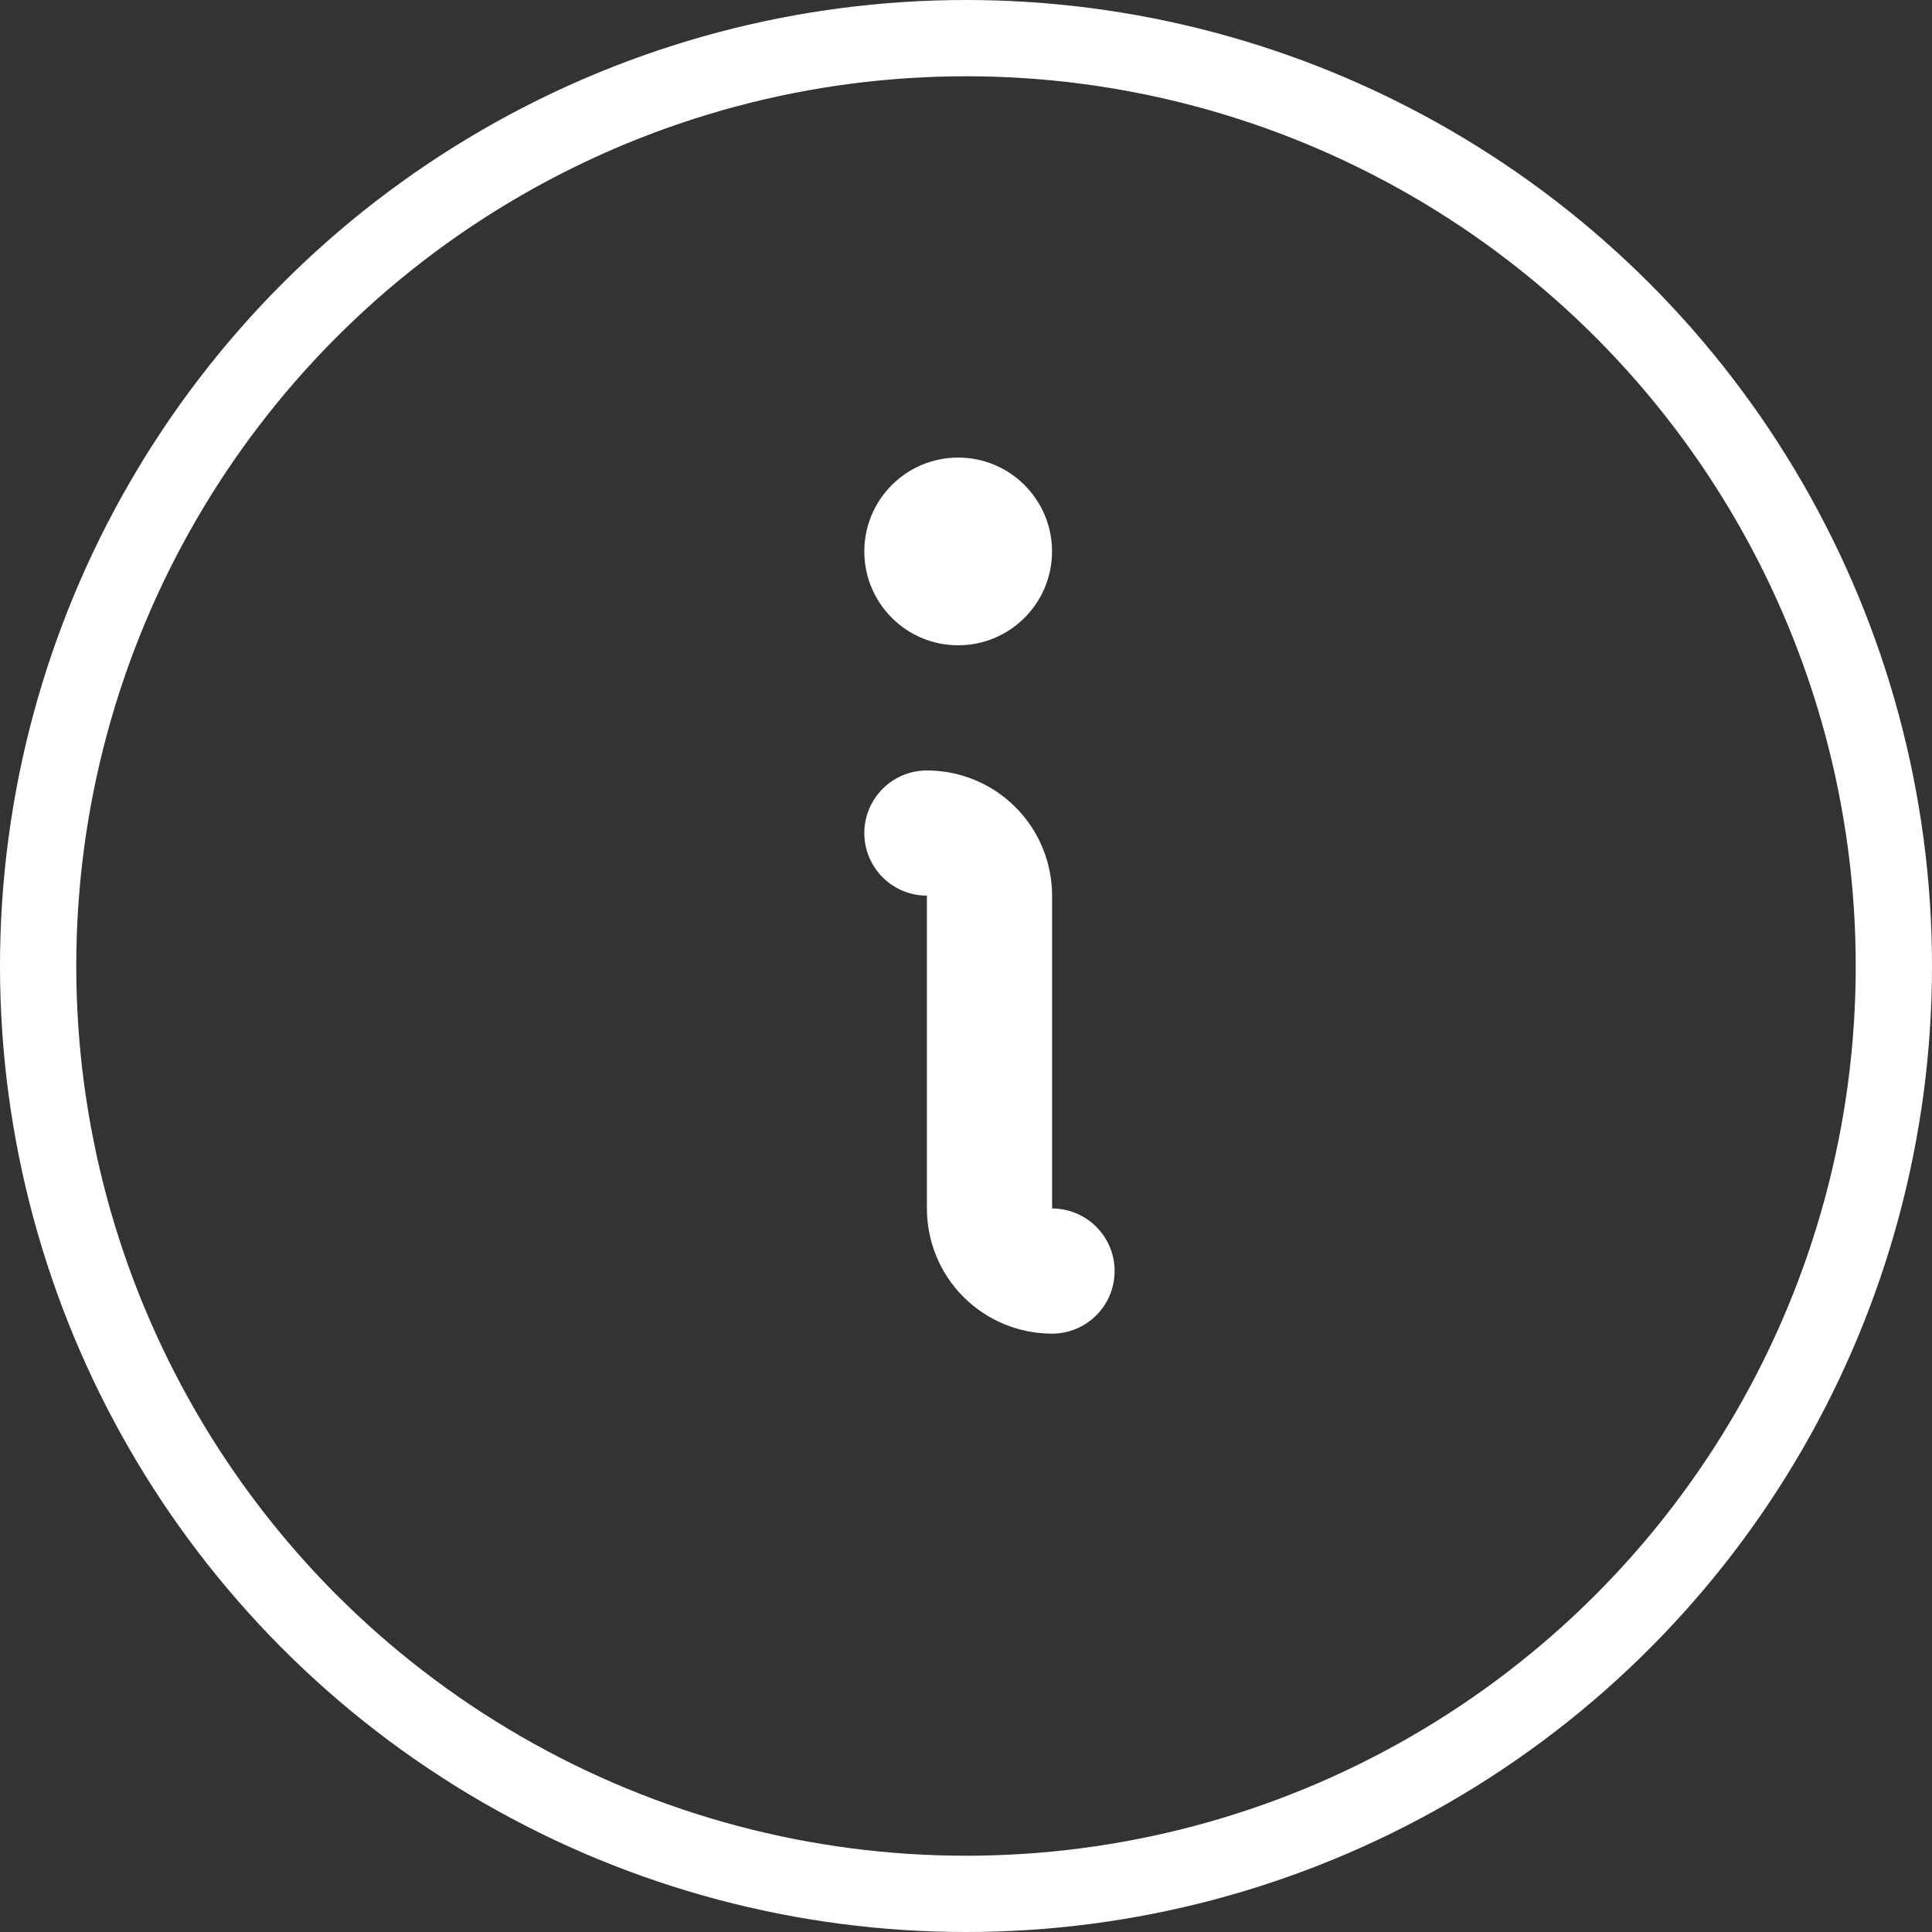
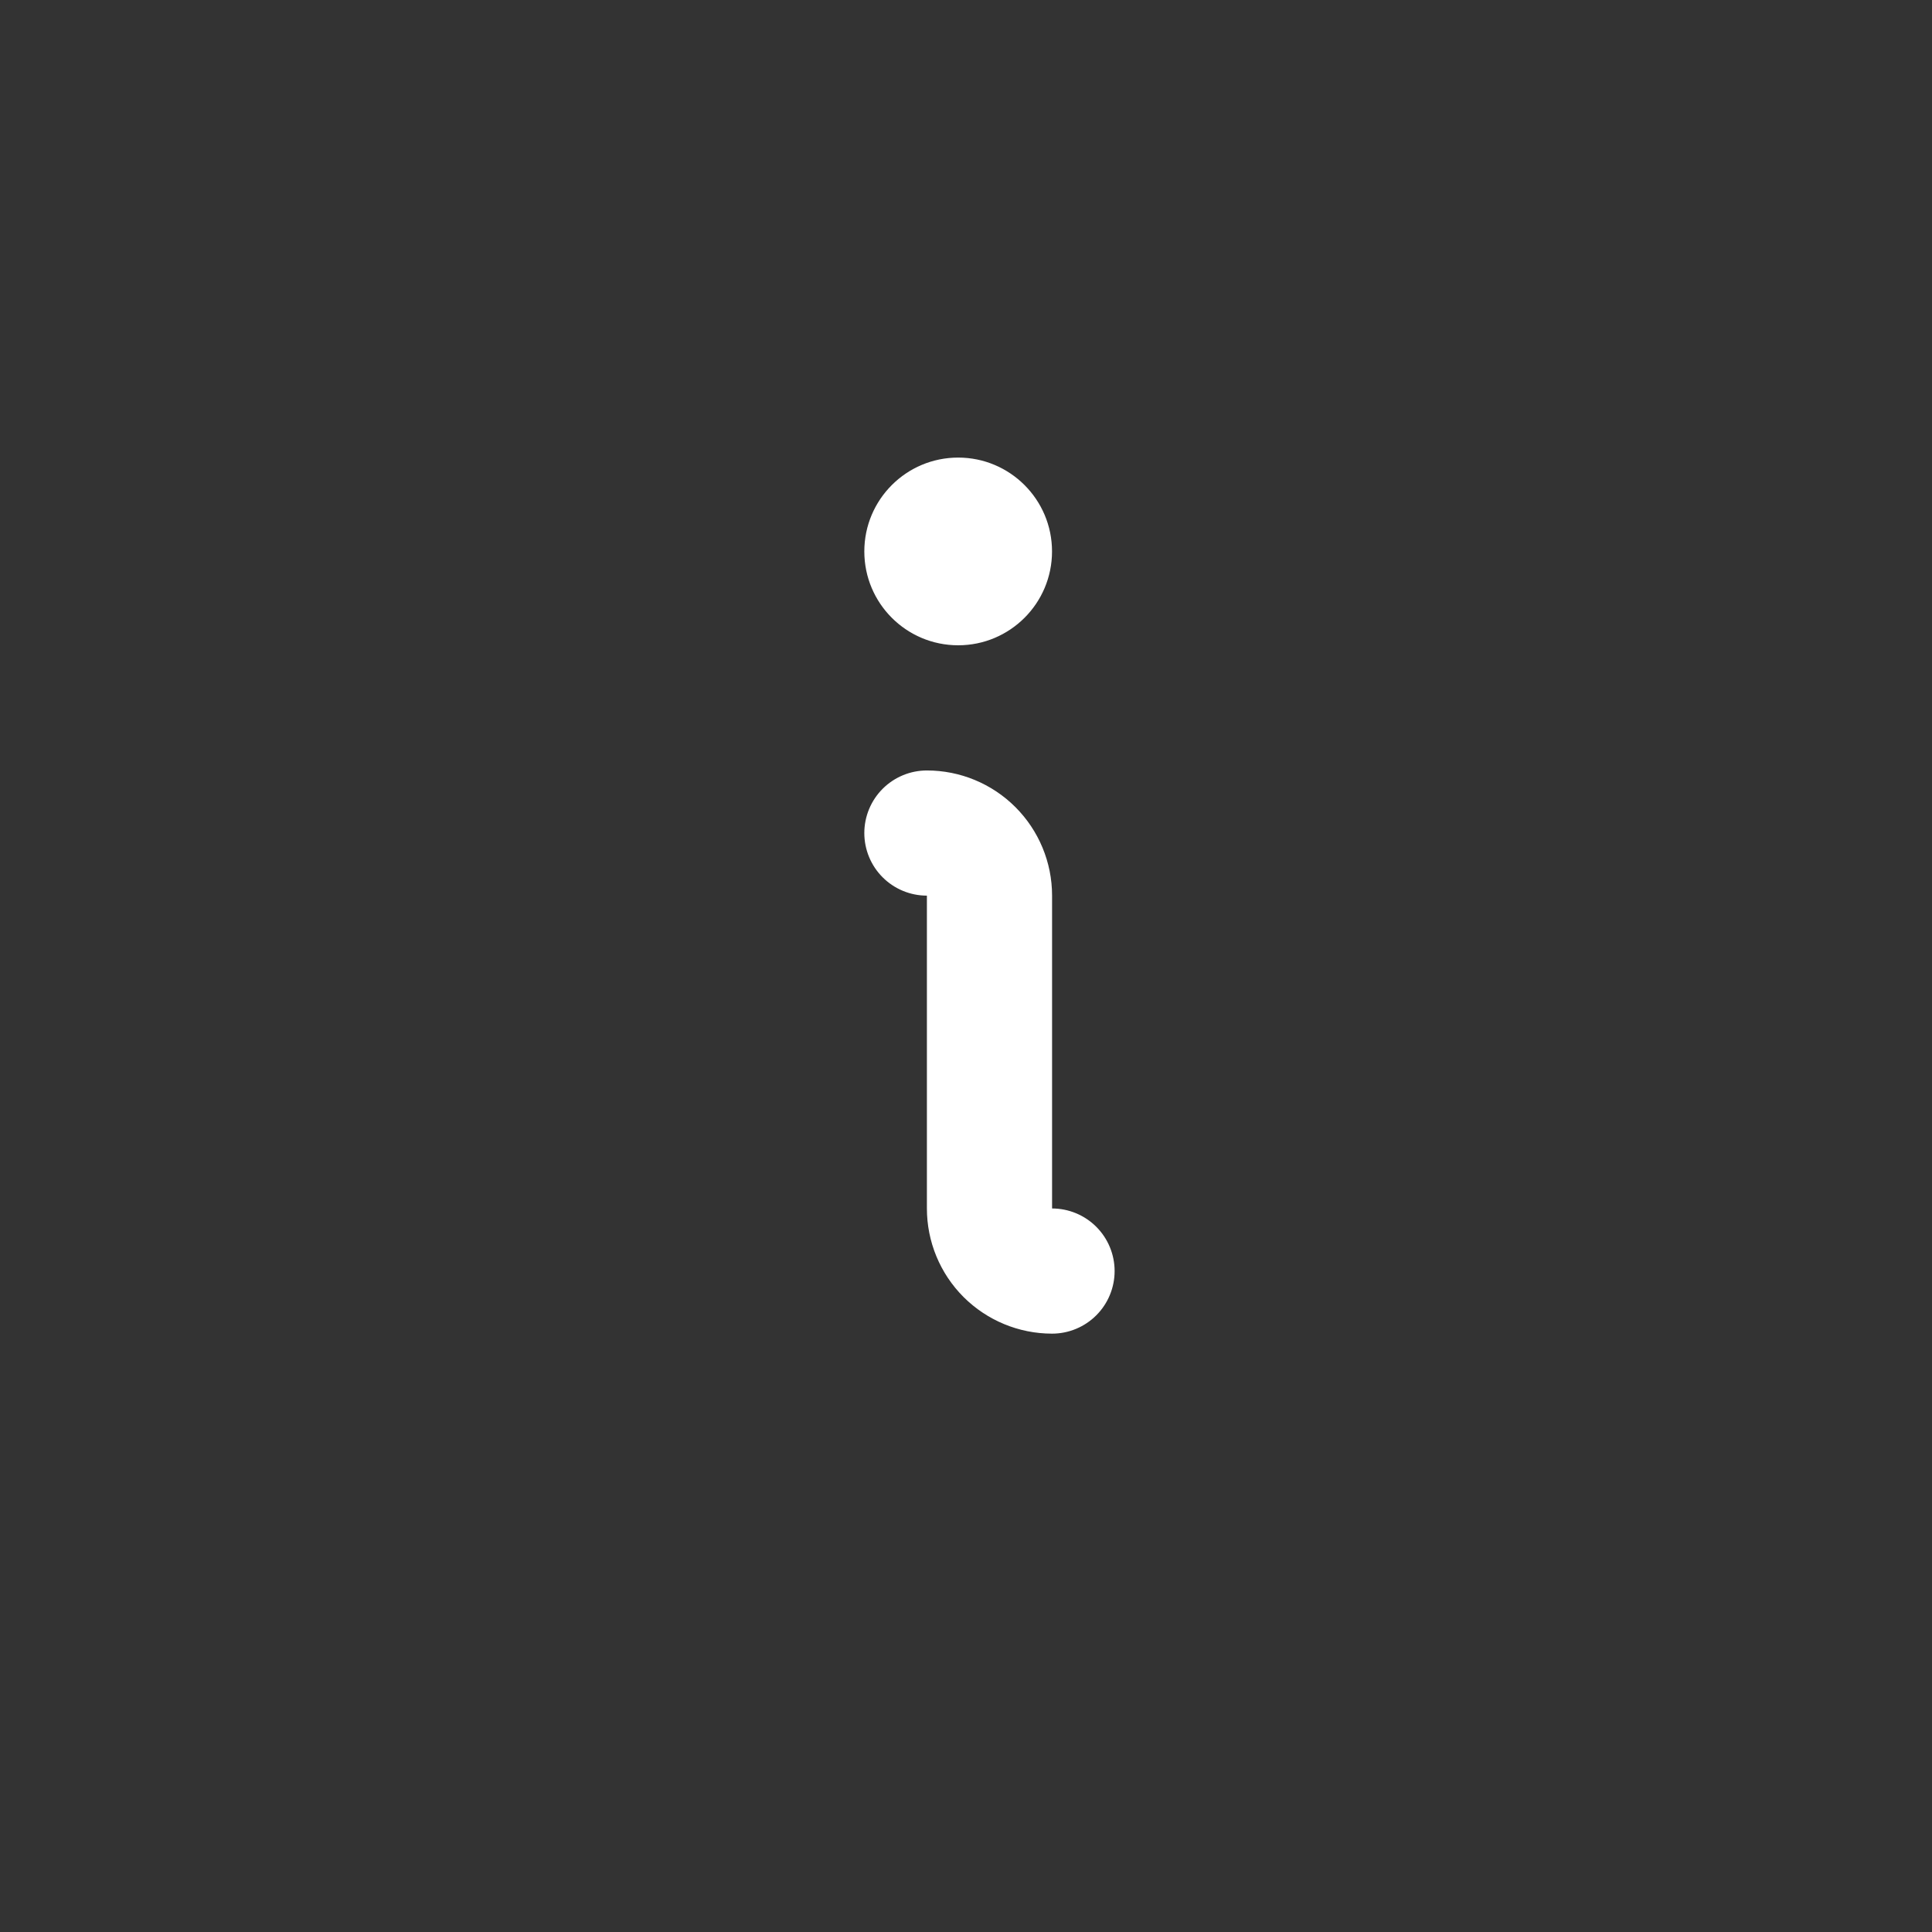
<svg xmlns="http://www.w3.org/2000/svg" width="38" height="38" viewBox="0 0 38 38" fill="none">
  <rect x="0" y="0" width="38" height="38" fill="#333333" stroke="none" />
-   <circle cx="19" cy="19" r="18.25" stroke="white" stroke-width="1.5" />
  <path d="M18.231 16.385C18.557 16.385 18.87 16.514 19.101 16.745C19.332 16.976 19.462 17.289 19.462 17.615V23.769C19.462 24.096 19.591 24.409 19.822 24.64C20.053 24.87 20.366 25 20.692 25" stroke="white" stroke-width="2.462" stroke-linecap="round" stroke-linejoin="round" />
  <path d="M20.615 10.846C20.615 11.823 19.823 12.615 18.846 12.615C17.869 12.615 17.077 11.823 17.077 10.846C17.077 9.869 17.869 9.077 18.846 9.077C19.823 9.077 20.615 9.869 20.615 10.846Z" fill="white" stroke="white" stroke-width="0.154" />
</svg>